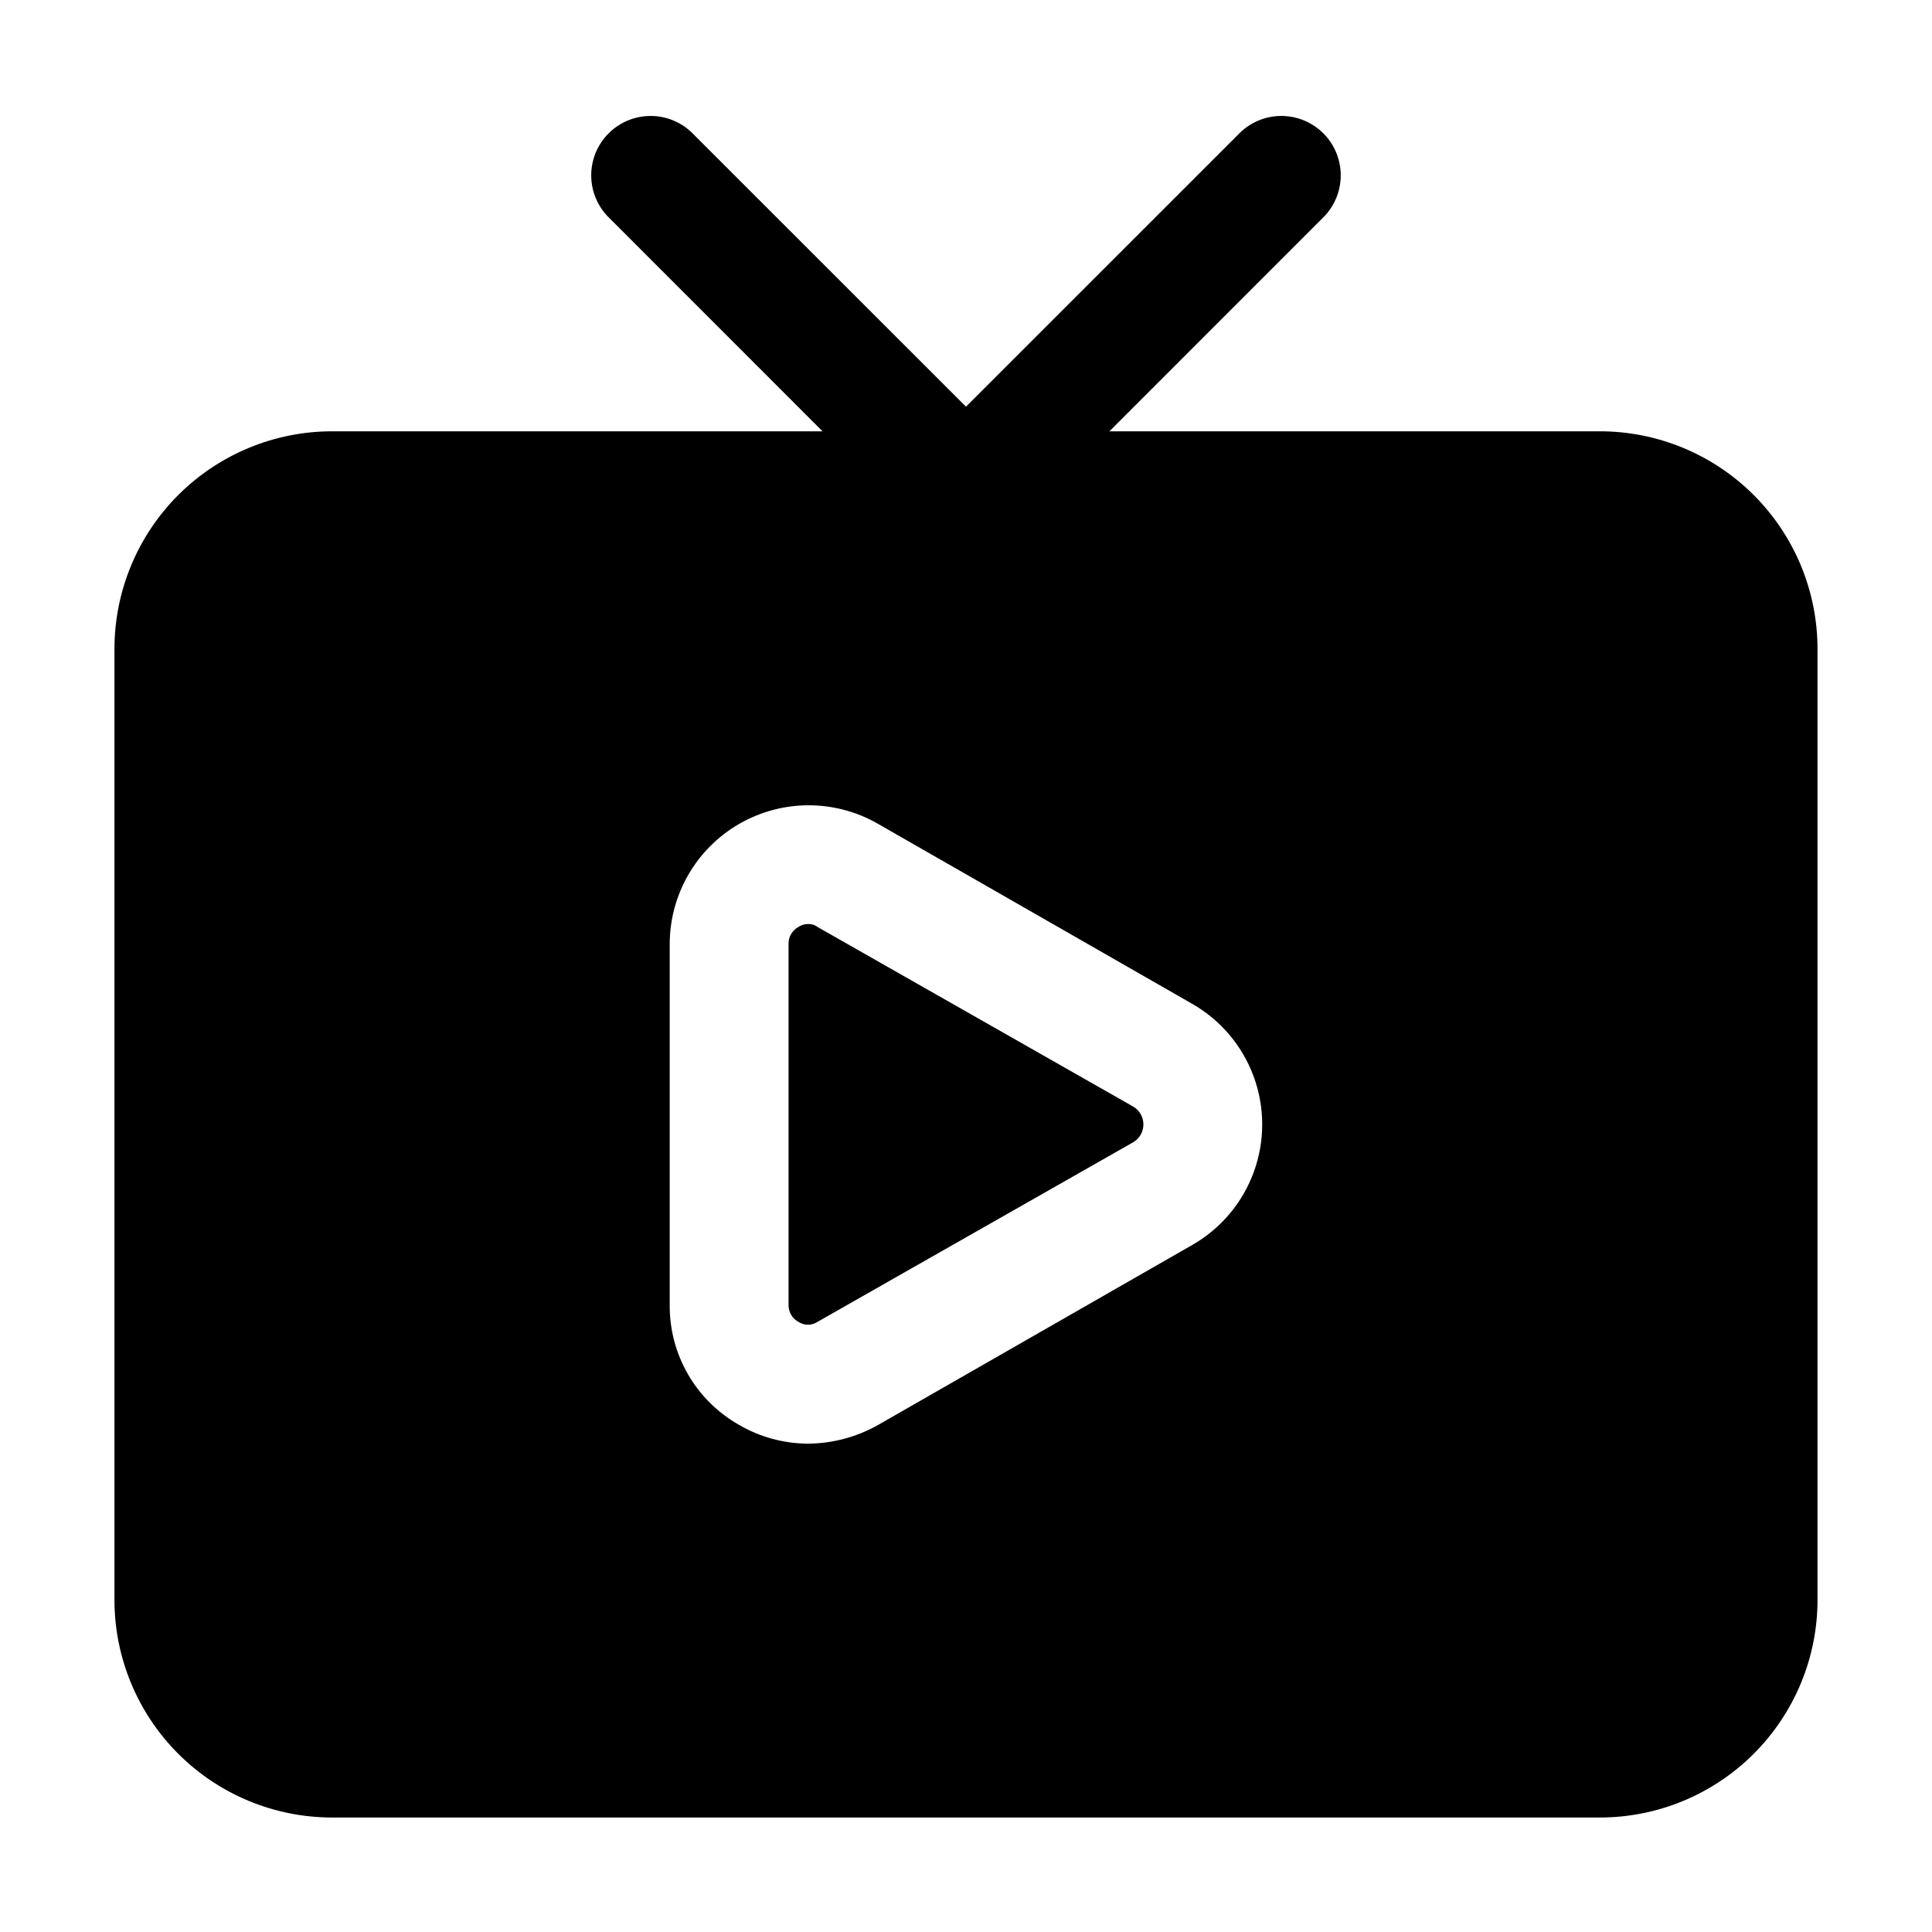
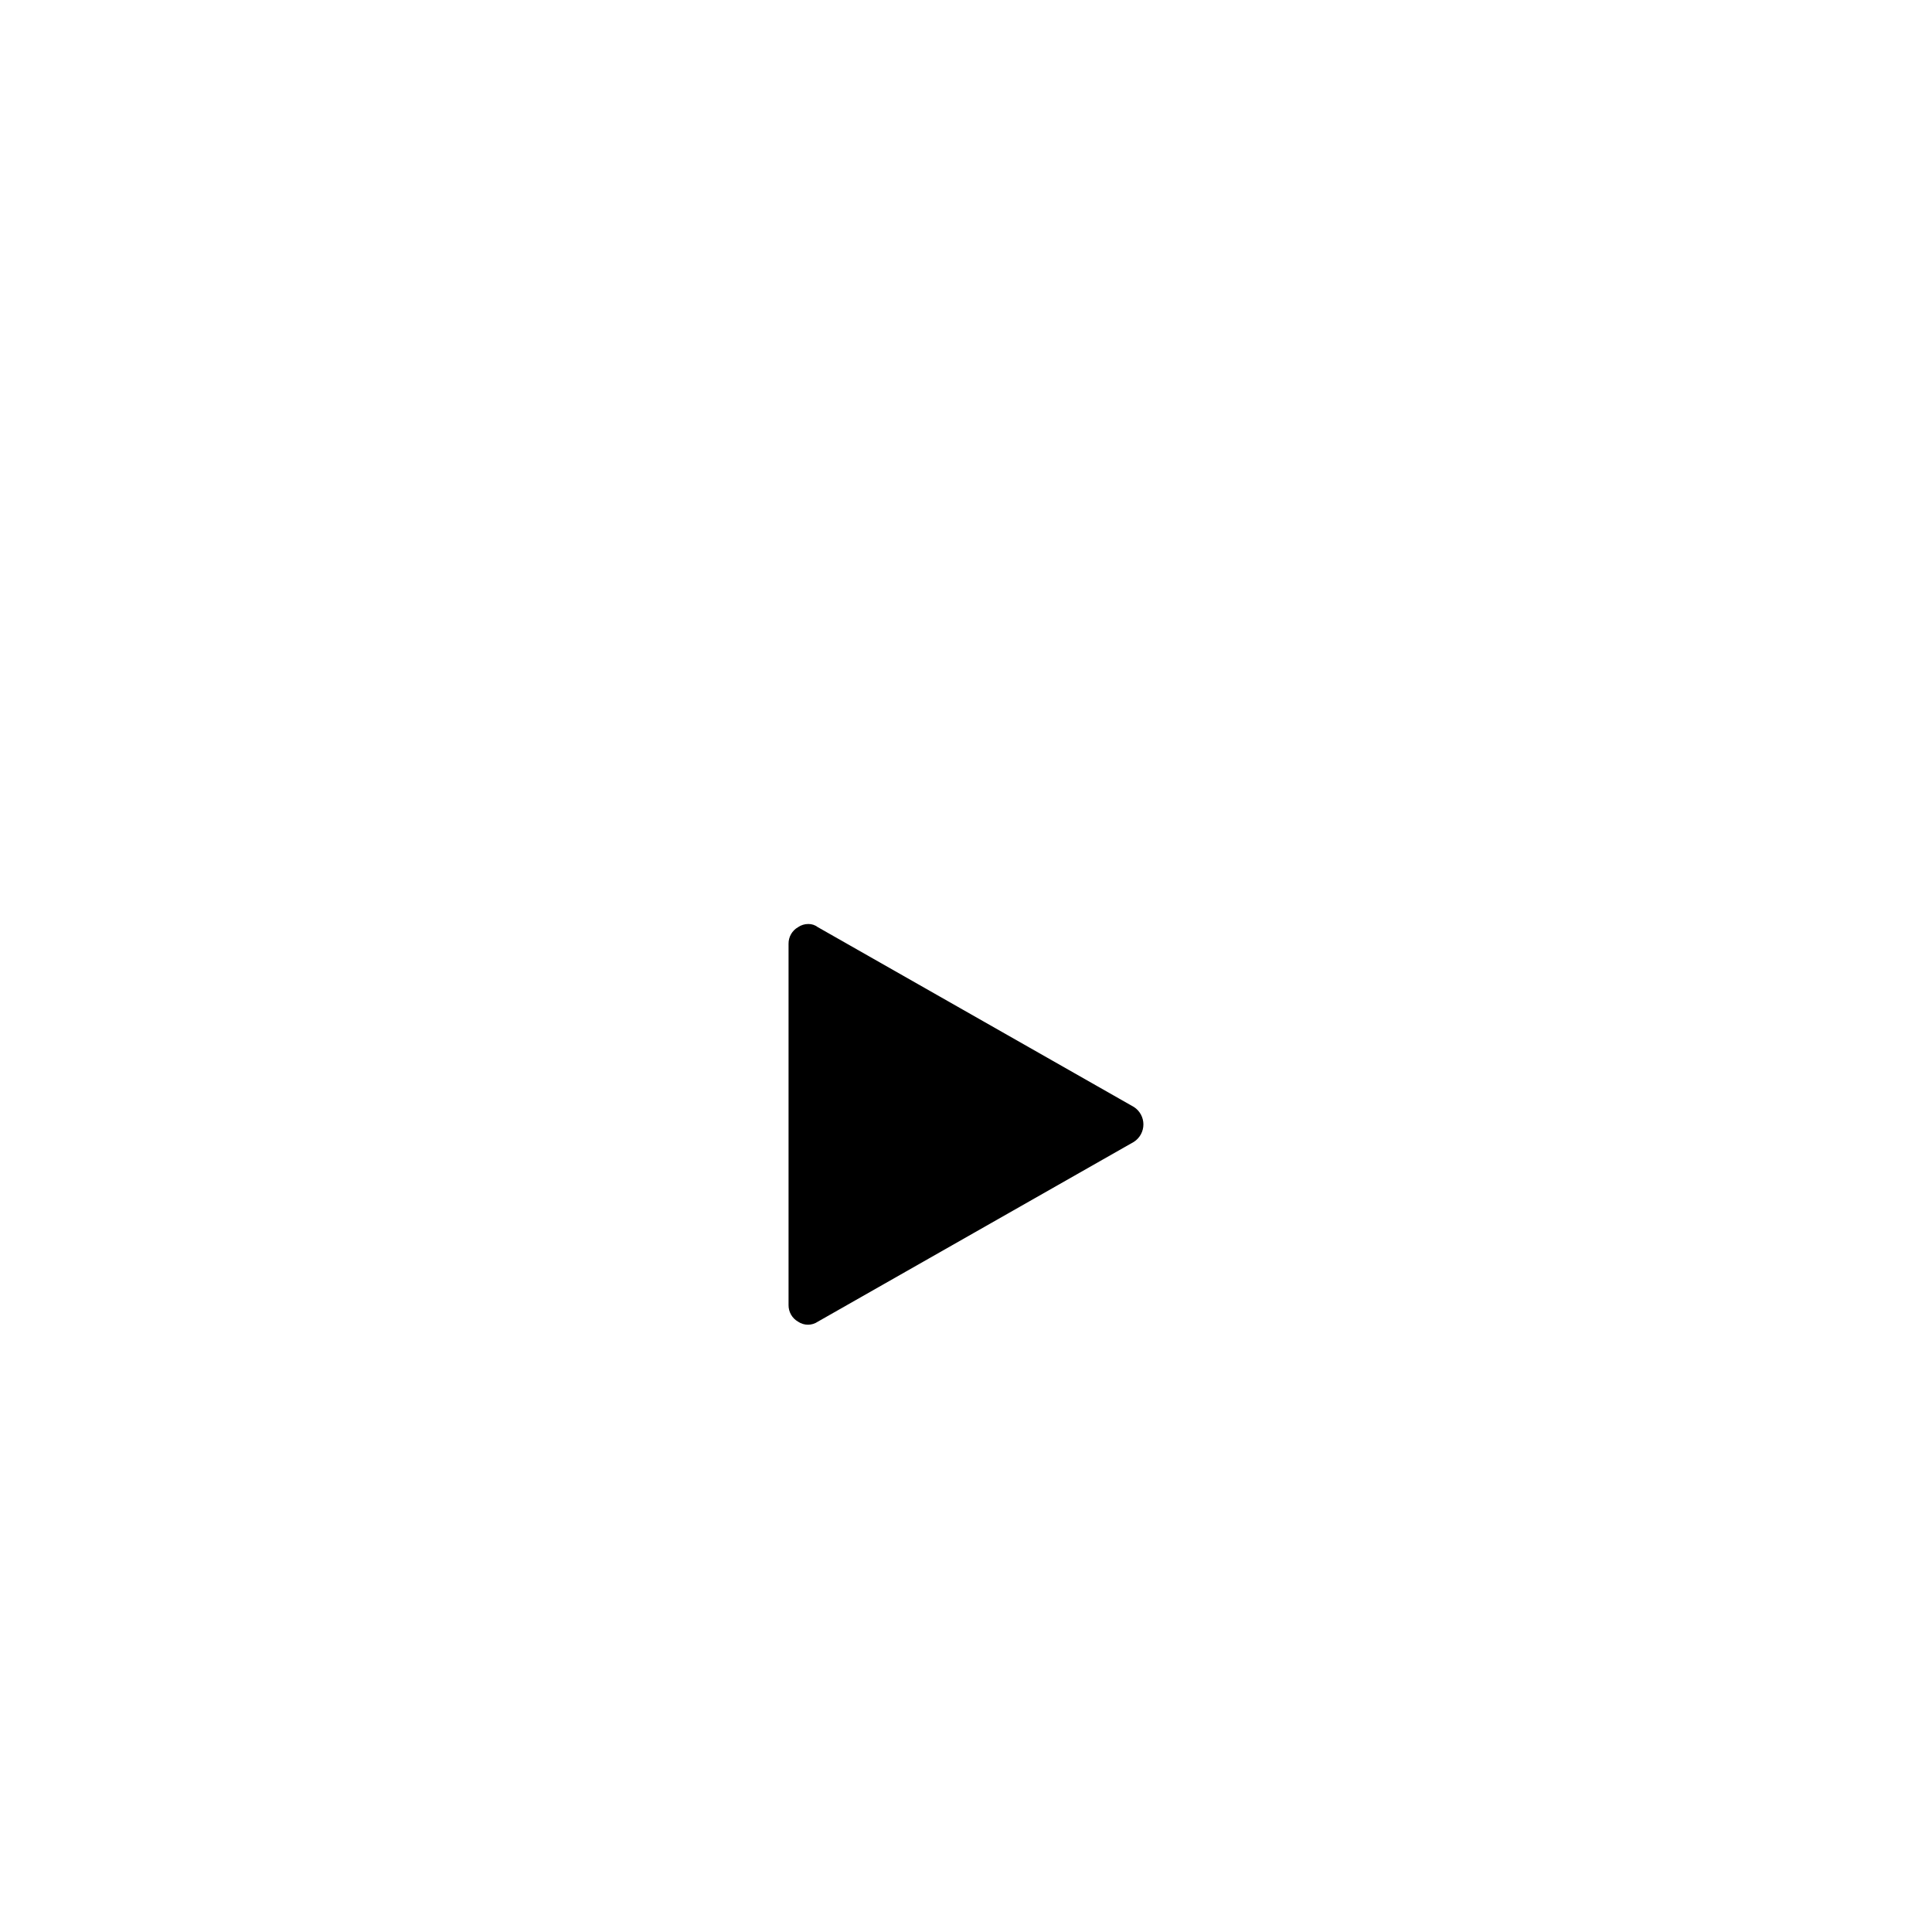
<svg xmlns="http://www.w3.org/2000/svg" fill="#000000" width="800px" height="800px" version="1.1" viewBox="144 144 512 512">
  <g>
    <path d="m360.74 389.71c-0.719-0.555-1.609-0.852-2.519-0.84-0.973-0.008-1.926 0.285-2.727 0.84-1.582 0.902-2.547 2.59-2.519 4.41v95.723c-0.027 1.82 0.938 3.508 2.519 4.41 1.582 1.082 3.664 1.082 5.246 0l83.758-47.652c1.57-1.016 2.516-2.754 2.516-4.617 0-1.867-0.945-3.606-2.516-4.621z" />
-     <path d="m567.93 258.3h-129.92l57.078-57.098c3.742-4.019 5.121-9.699 3.641-14.984-1.484-5.289-5.617-9.422-10.906-10.906s-10.969-0.105-14.988 3.641l-72.84 72.82-72.844-72.82c-4.019-3.746-9.699-5.125-14.988-3.641-5.285 1.484-9.418 5.617-10.902 10.906-1.484 5.285-0.105 10.965 3.641 14.984l57.078 57.098h-129.92c-15.312-0.012-30.004 6.07-40.832 16.898s-16.906 25.516-16.898 40.832v251.9c-0.008 15.316 6.07 30.004 16.898 40.832 10.828 10.832 25.52 16.91 40.832 16.898h335.87c15.316 0.012 30.004-6.066 40.832-16.898 10.832-10.828 16.91-25.516 16.898-40.832v-251.9c0.012-15.316-6.066-30.004-16.898-40.832-10.828-10.828-25.516-16.91-40.832-16.898zm-107.9 215.59-83.547 47.863c-5.59 3.106-11.867 4.766-18.266 4.828-6.496-0.008-12.871-1.746-18.473-5.039-5.586-3.184-10.227-7.797-13.438-13.367-3.207-5.574-4.875-11.902-4.824-18.332v-95.723c0.039-13.086 7.023-25.172 18.344-31.738 11.32-6.566 25.273-6.633 36.656-0.172l83.547 47.863c7.519 4.32 13.27 11.152 16.238 19.297 2.973 8.145 2.973 17.078 0 25.223-2.969 8.145-8.719 14.977-16.238 19.297z" />
  </g>
</svg>